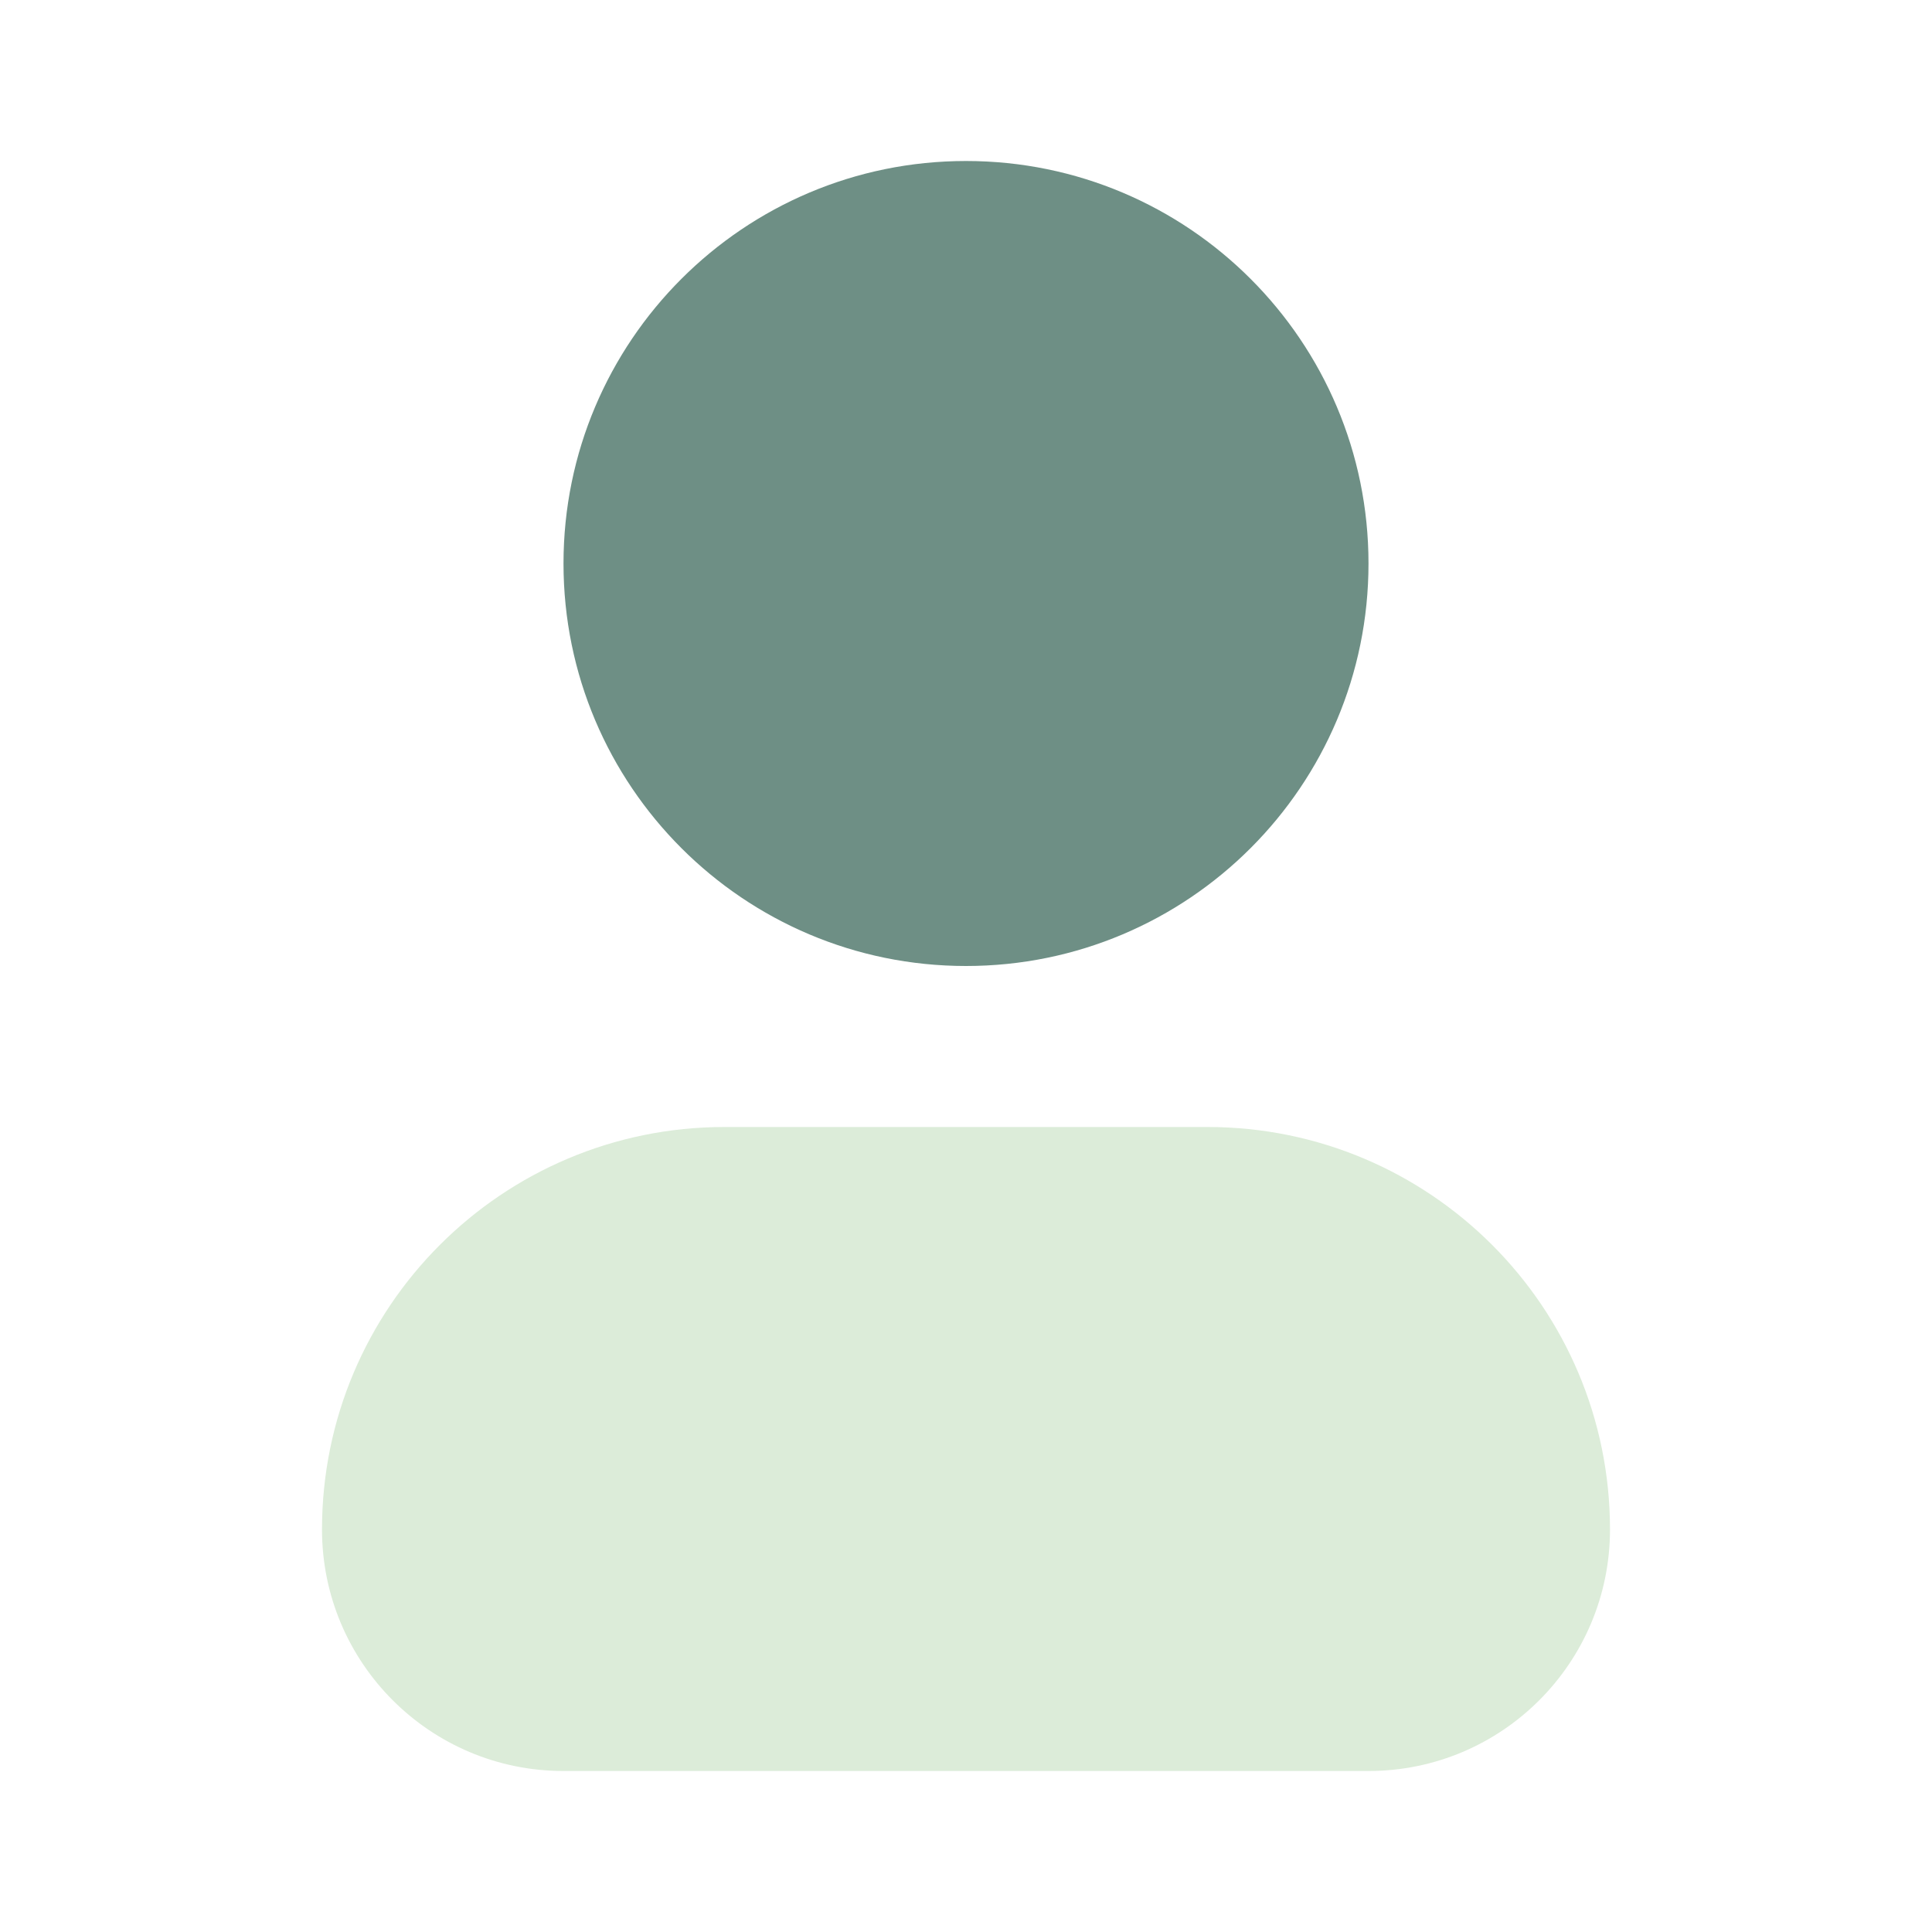
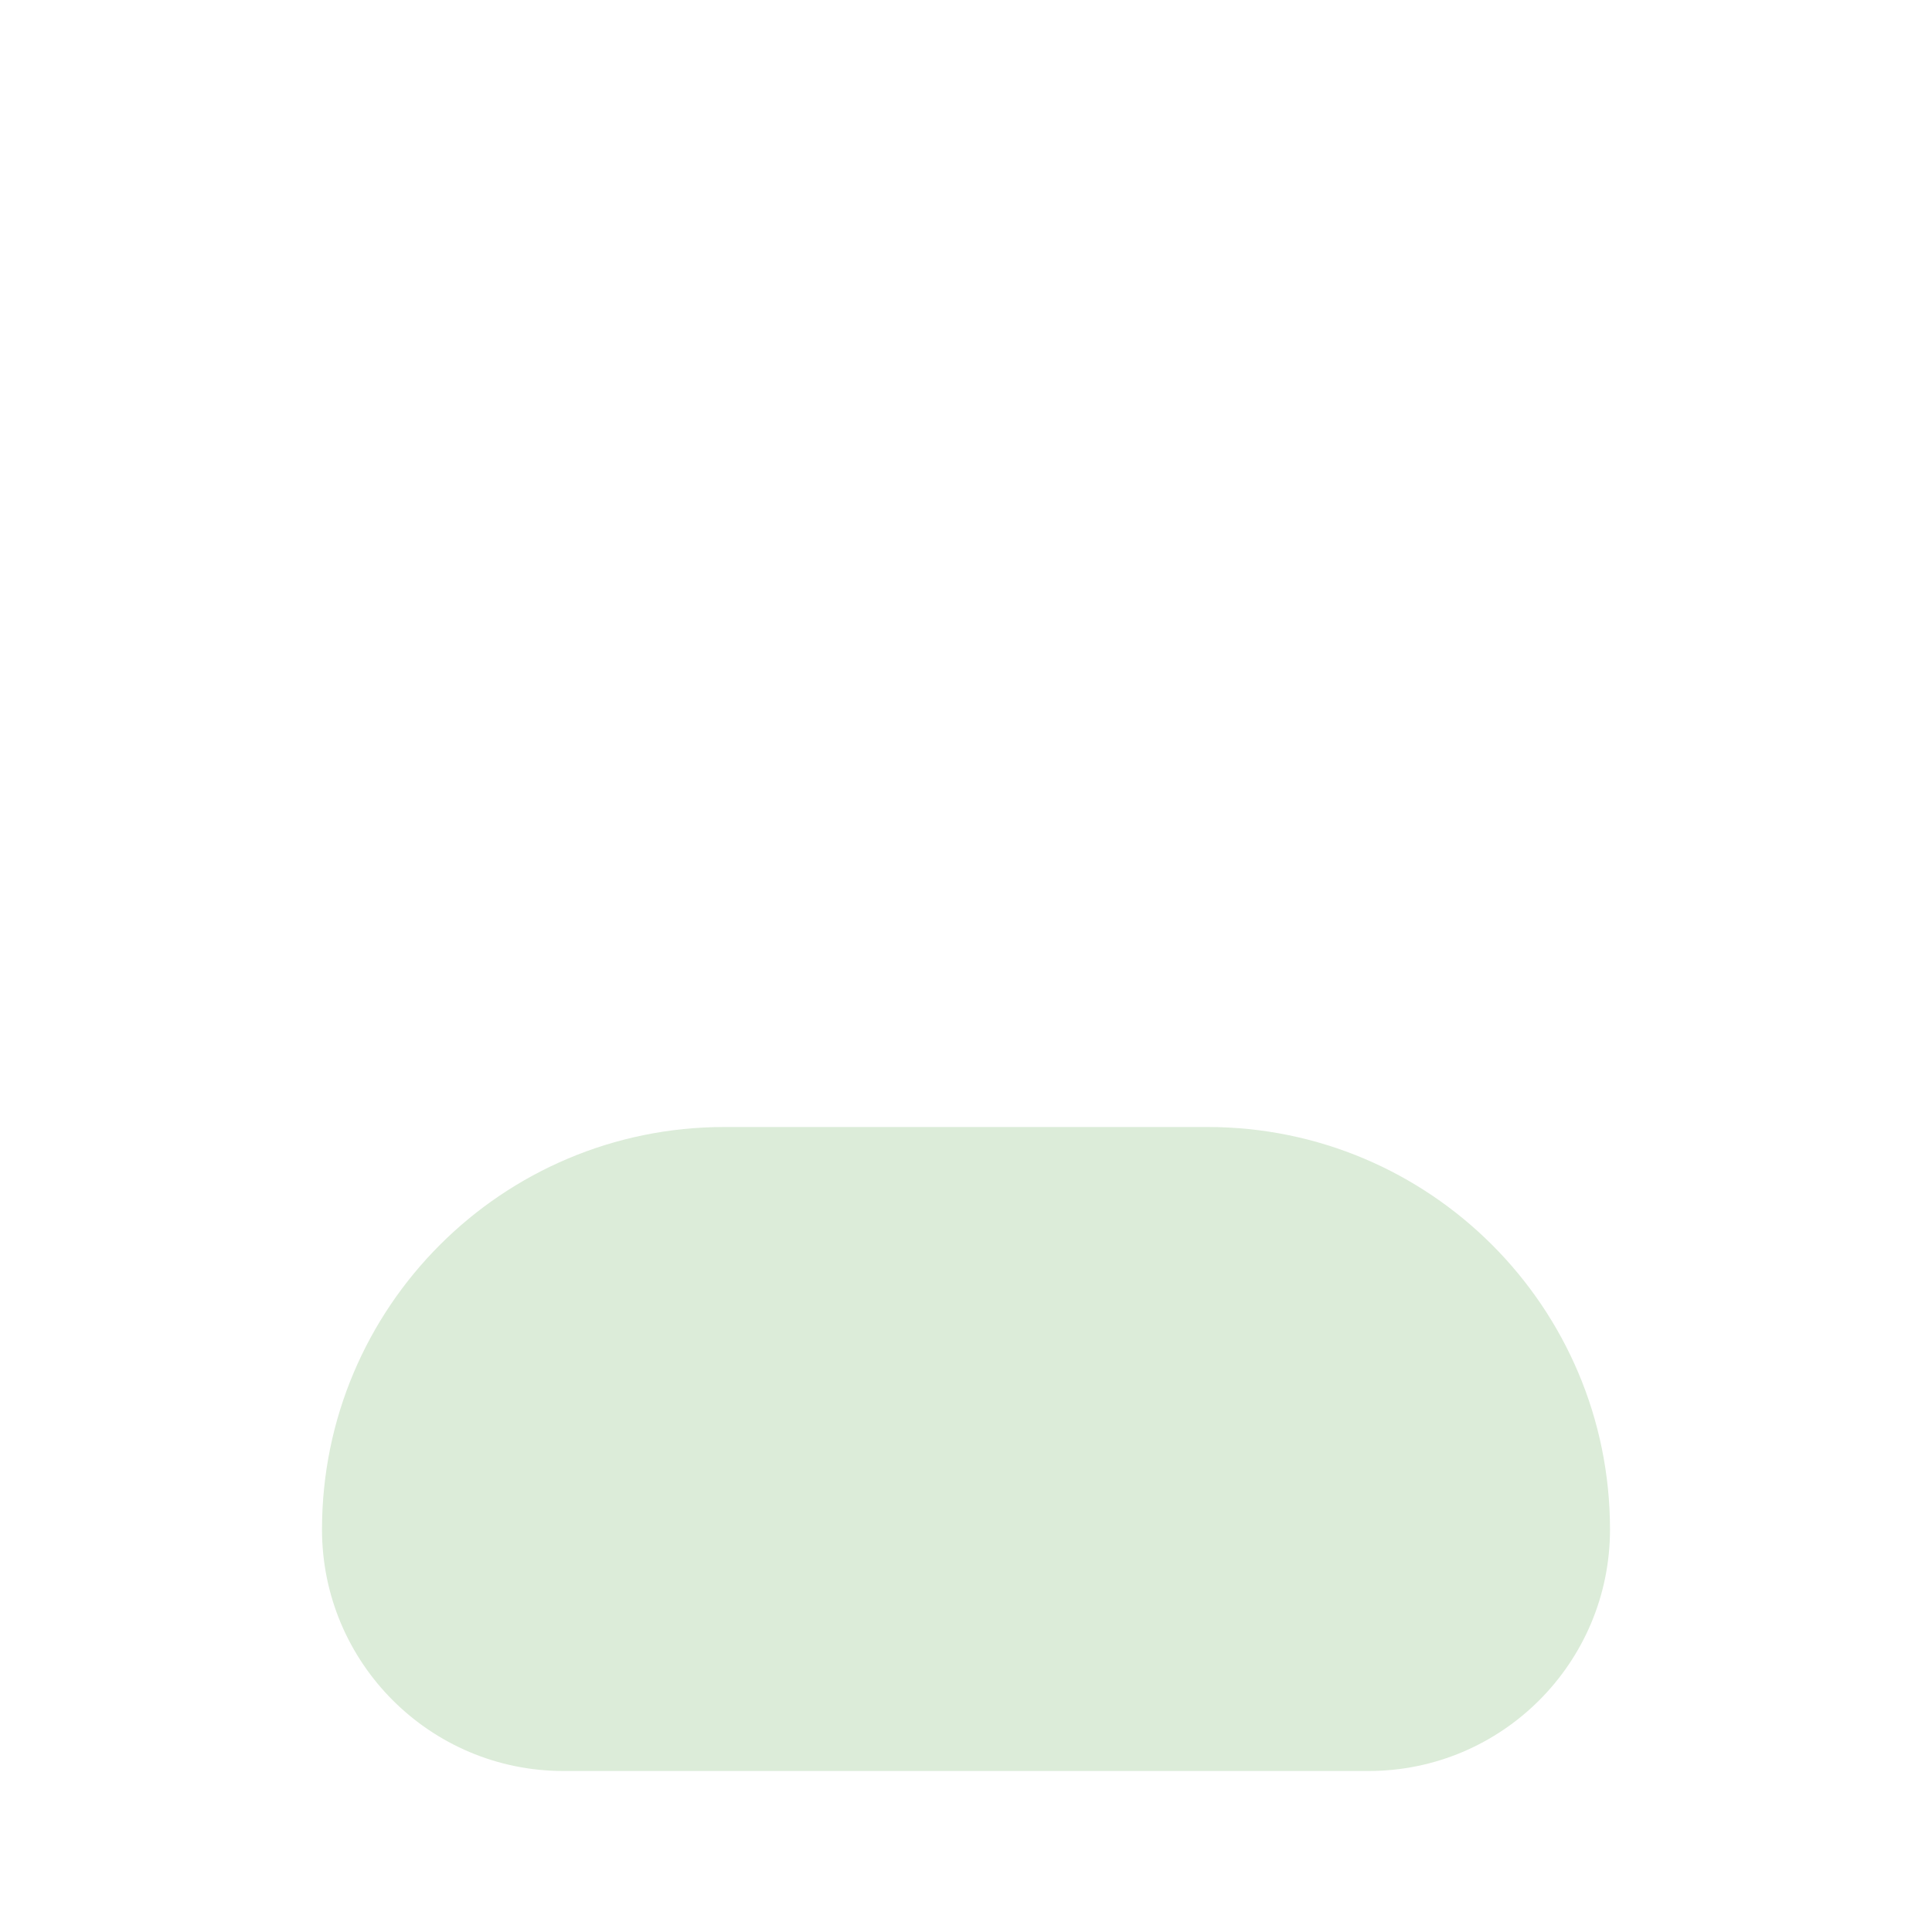
<svg xmlns="http://www.w3.org/2000/svg" width="36" height="36" viewBox="0 0 36 36" fill="none">
  <path fill-rule="evenodd" clip-rule="evenodd" d="M6 28.5C6 24.358 9.358 21 13.5 21H22.5C26.642 21 30 24.358 30 28.5C30 30.985 27.985 33 25.5 33H10.5C8.015 33 6 30.985 6 28.5Z" fill="#DCECD9" />
-   <path d="M18 3C13.858 3 10.5 6.358 10.5 10.5C10.5 14.642 13.858 18 18 18C22.142 18 25.5 14.642 25.5 10.5C25.5 6.358 22.142 3 18 3Z" fill="#6E8F85" />
</svg>